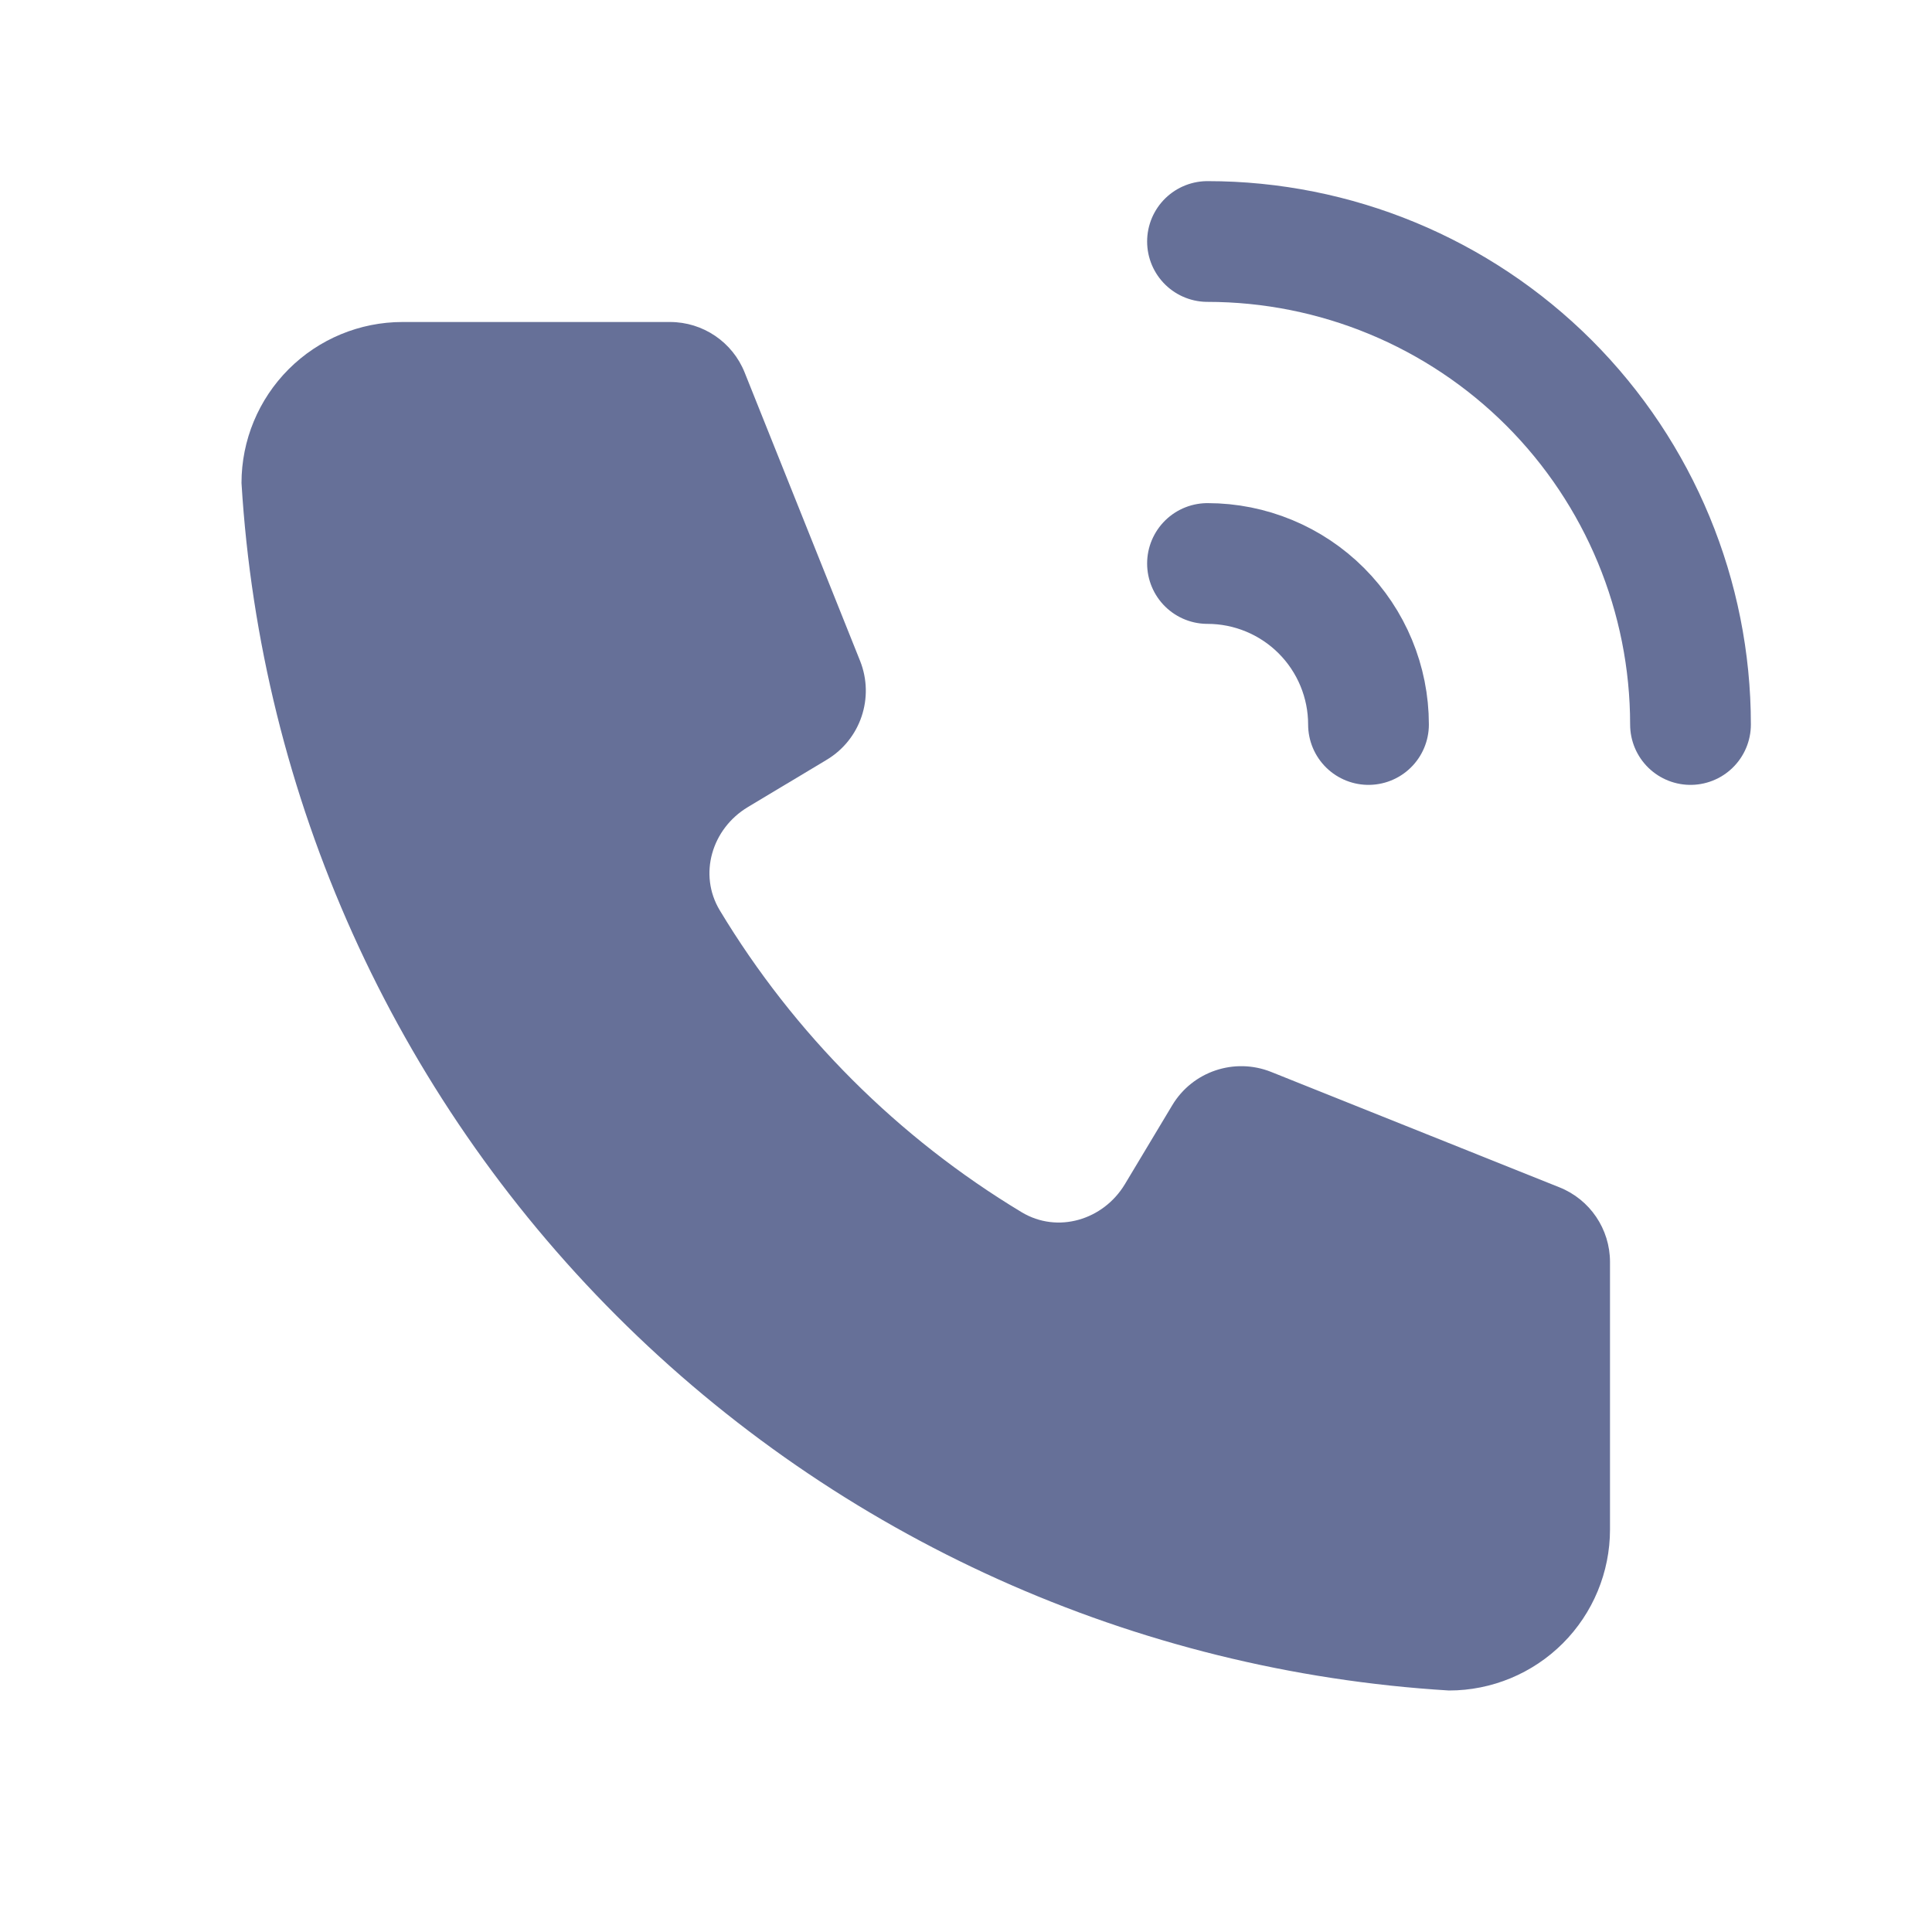
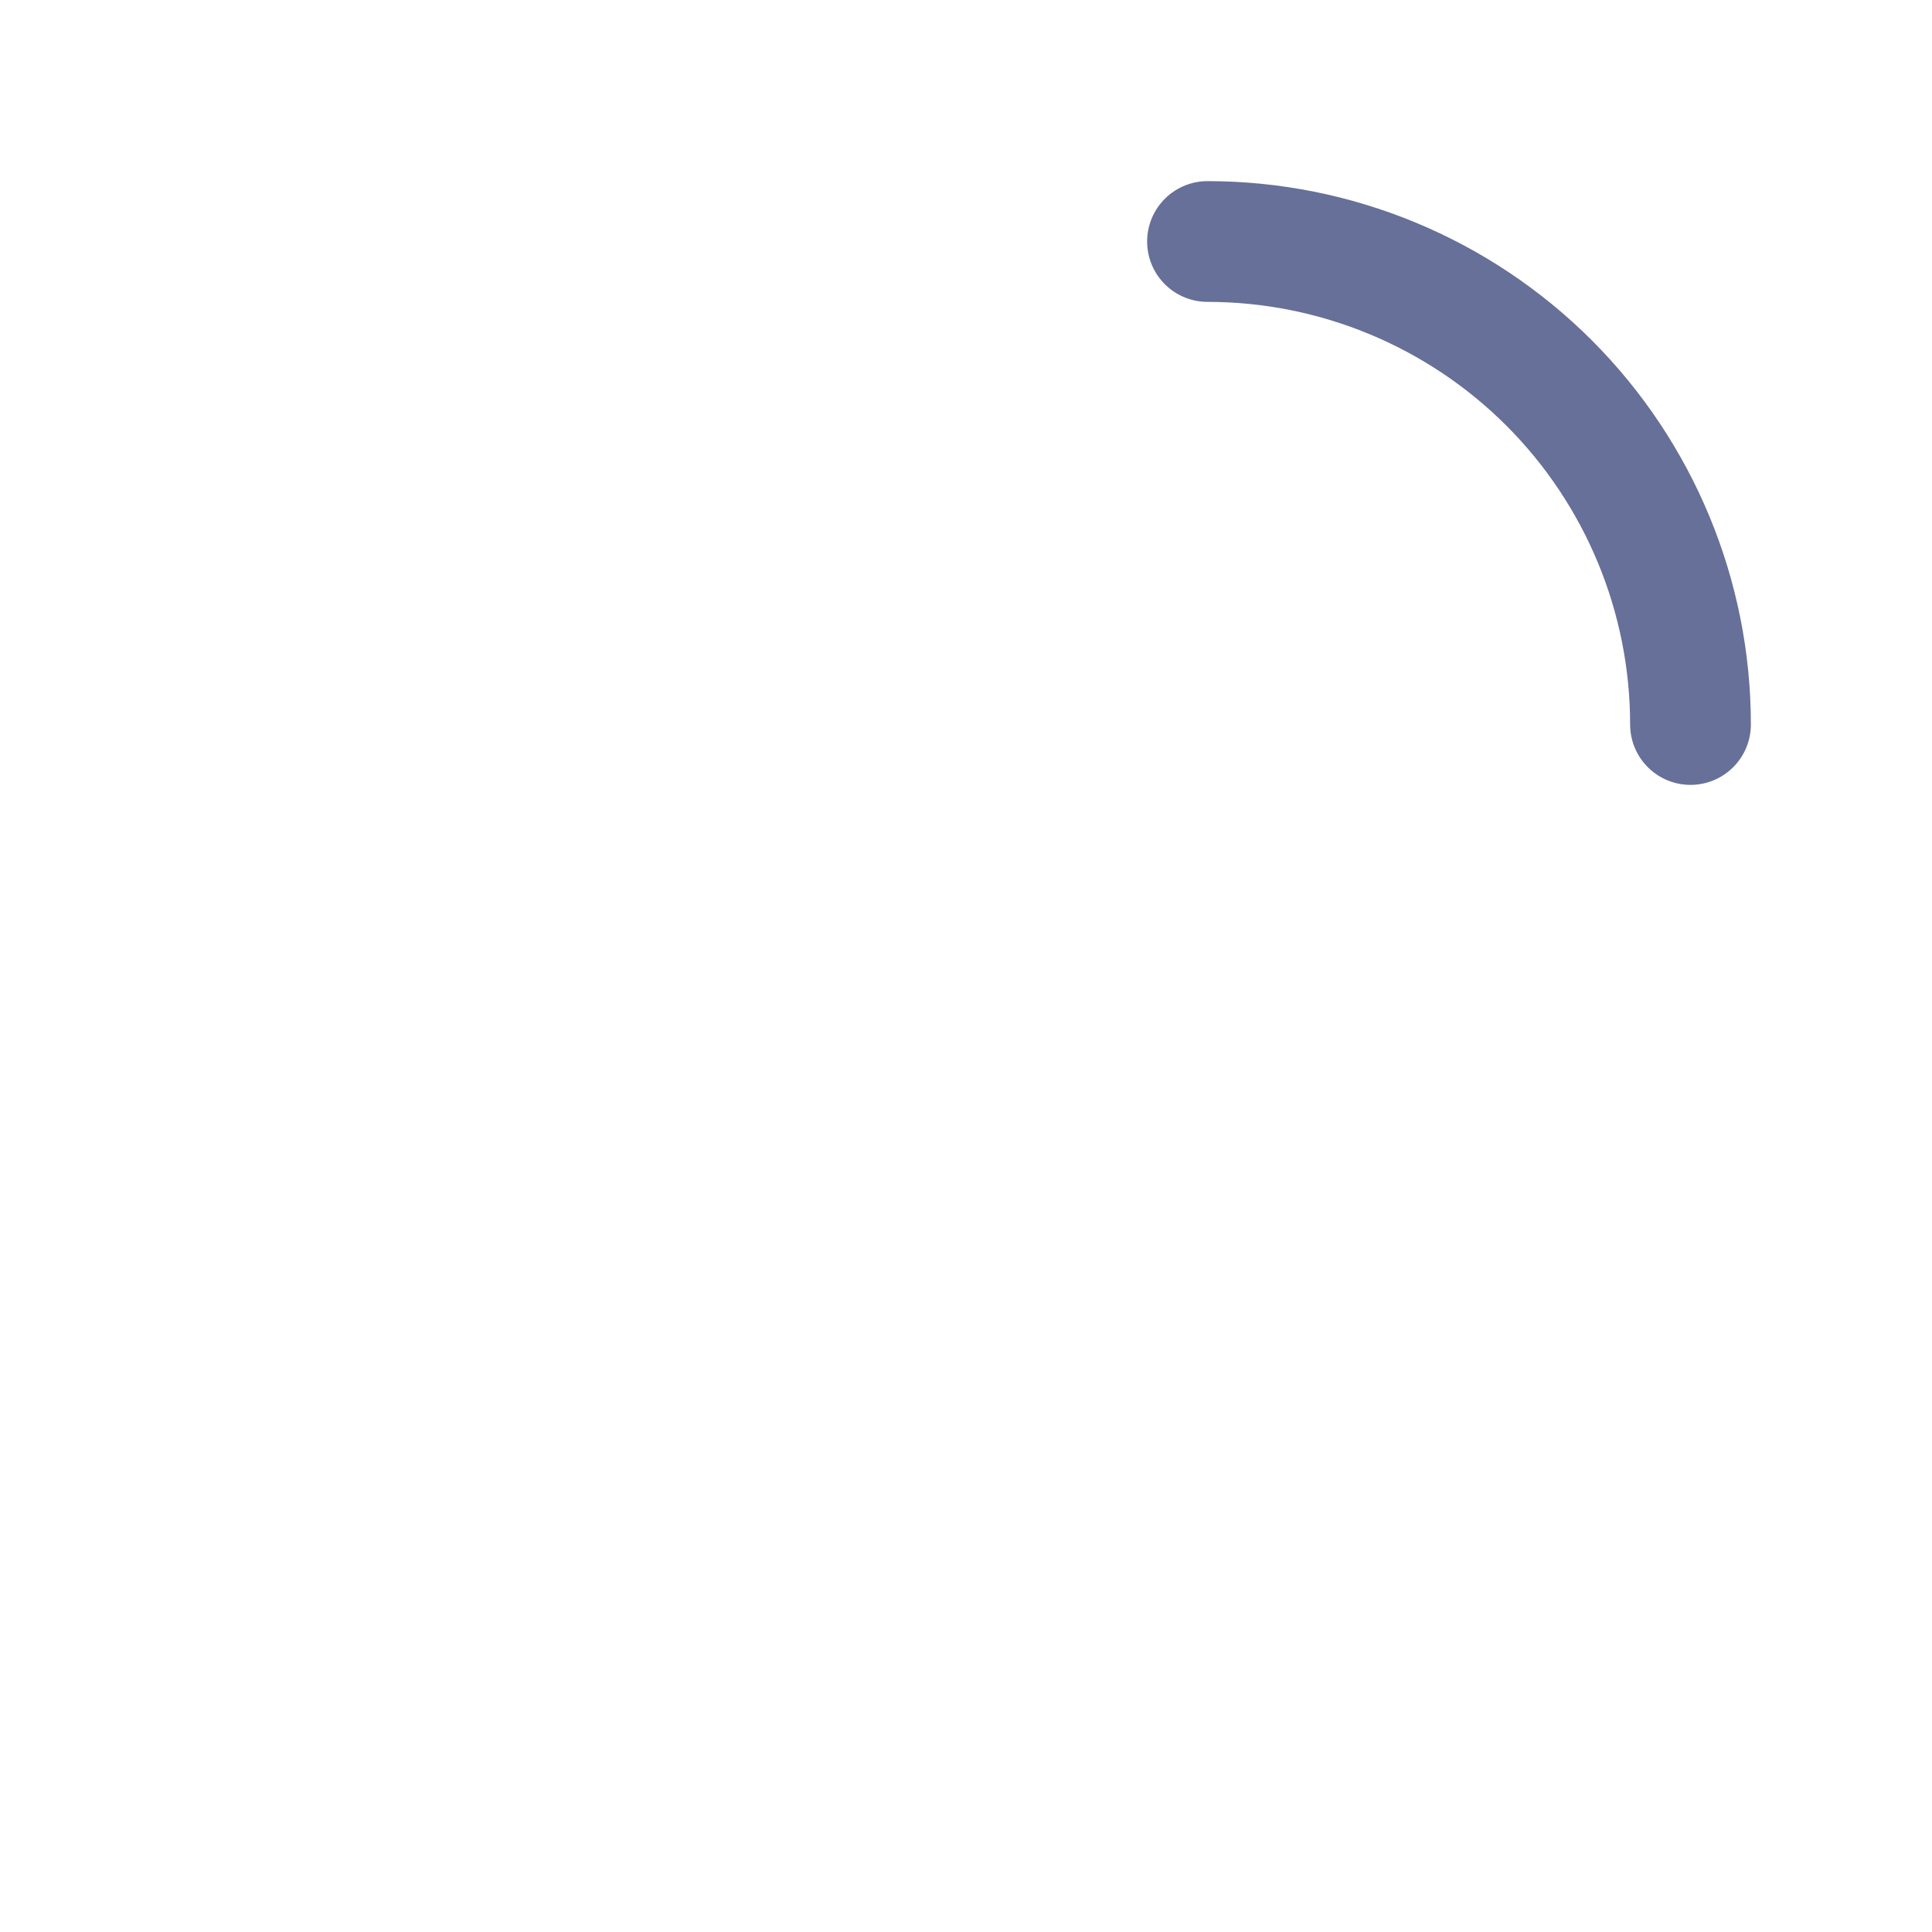
<svg xmlns="http://www.w3.org/2000/svg" width="24" height="24" viewBox="0 0 24 24" fill="none">
  <g opacity="0.6" clip-path="url(#clip0_3357_531)">
-     <path d="M5 4H8.323C8.732 4 9.1 4.249 9.251 4.629L10.684 8.209C10.866 8.665 10.691 9.186 10.27 9.438L9.29 10.026C8.843 10.294 8.673 10.862 8.941 11.308C9.867 12.845 11.155 14.133 12.692 15.059C13.138 15.327 13.706 15.156 13.974 14.71L14.562 13.73C14.814 13.309 15.335 13.134 15.791 13.316L19.371 14.749C19.751 14.9 20 15.268 20 15.677V19C20 19.53 19.789 20.039 19.414 20.414C19.039 20.789 18.53 21 18 21C14.099 20.763 10.42 19.107 7.657 16.343C4.894 13.58 3.237 9.901 3 6C3 5.47 3.211 4.961 3.586 4.586C3.961 4.211 4.47 4 5 4Z" fill="#001153" />
-     <path d="M15 7C15.53 7 16.039 7.211 16.414 7.586C16.789 7.961 17 8.47 17 9" stroke="#001153" stroke-width="1.5" stroke-linecap="round" stroke-linejoin="round" />
    <path d="M15 3C16.591 3 18.117 3.632 19.243 4.757C20.368 5.883 21 7.409 21 9" stroke="#001153" stroke-width="1.5" stroke-linecap="round" stroke-linejoin="round" />
  </g>
  <defs>
    <clipPath id="clip0_3357_531">
      <rect width="24" height="24" fill="white" />
    </clipPath>
  </defs>
</svg>